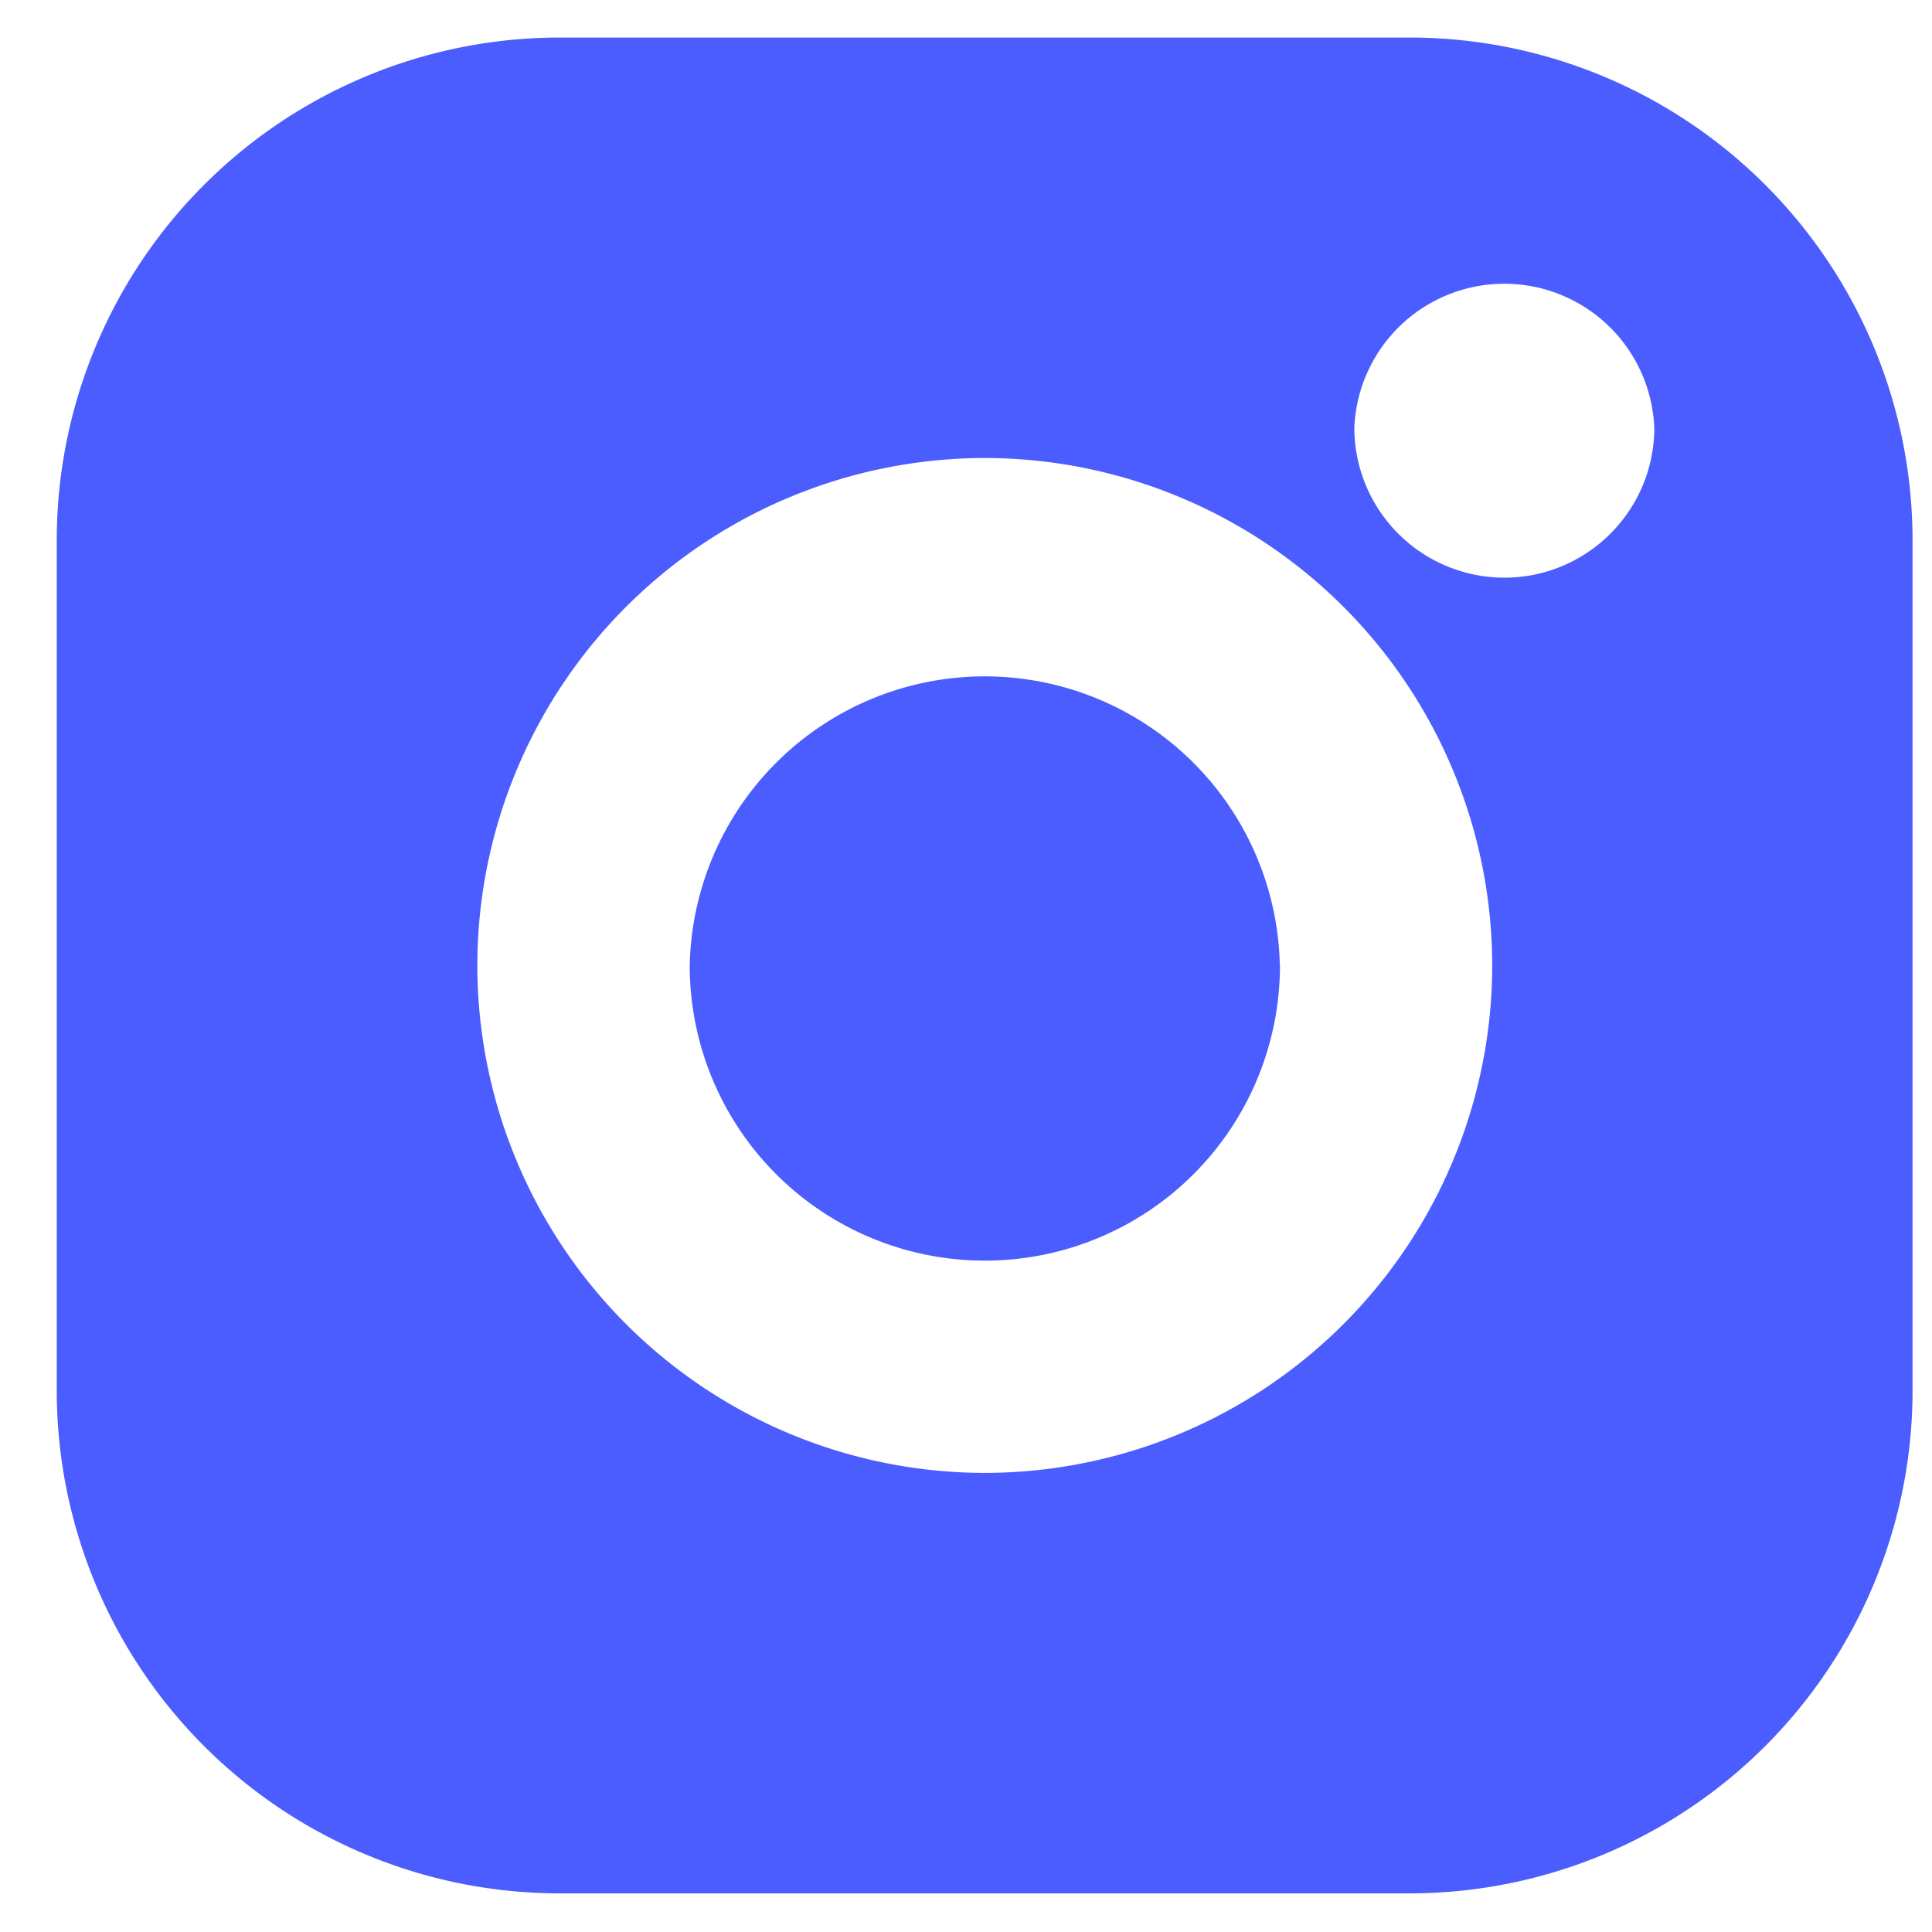
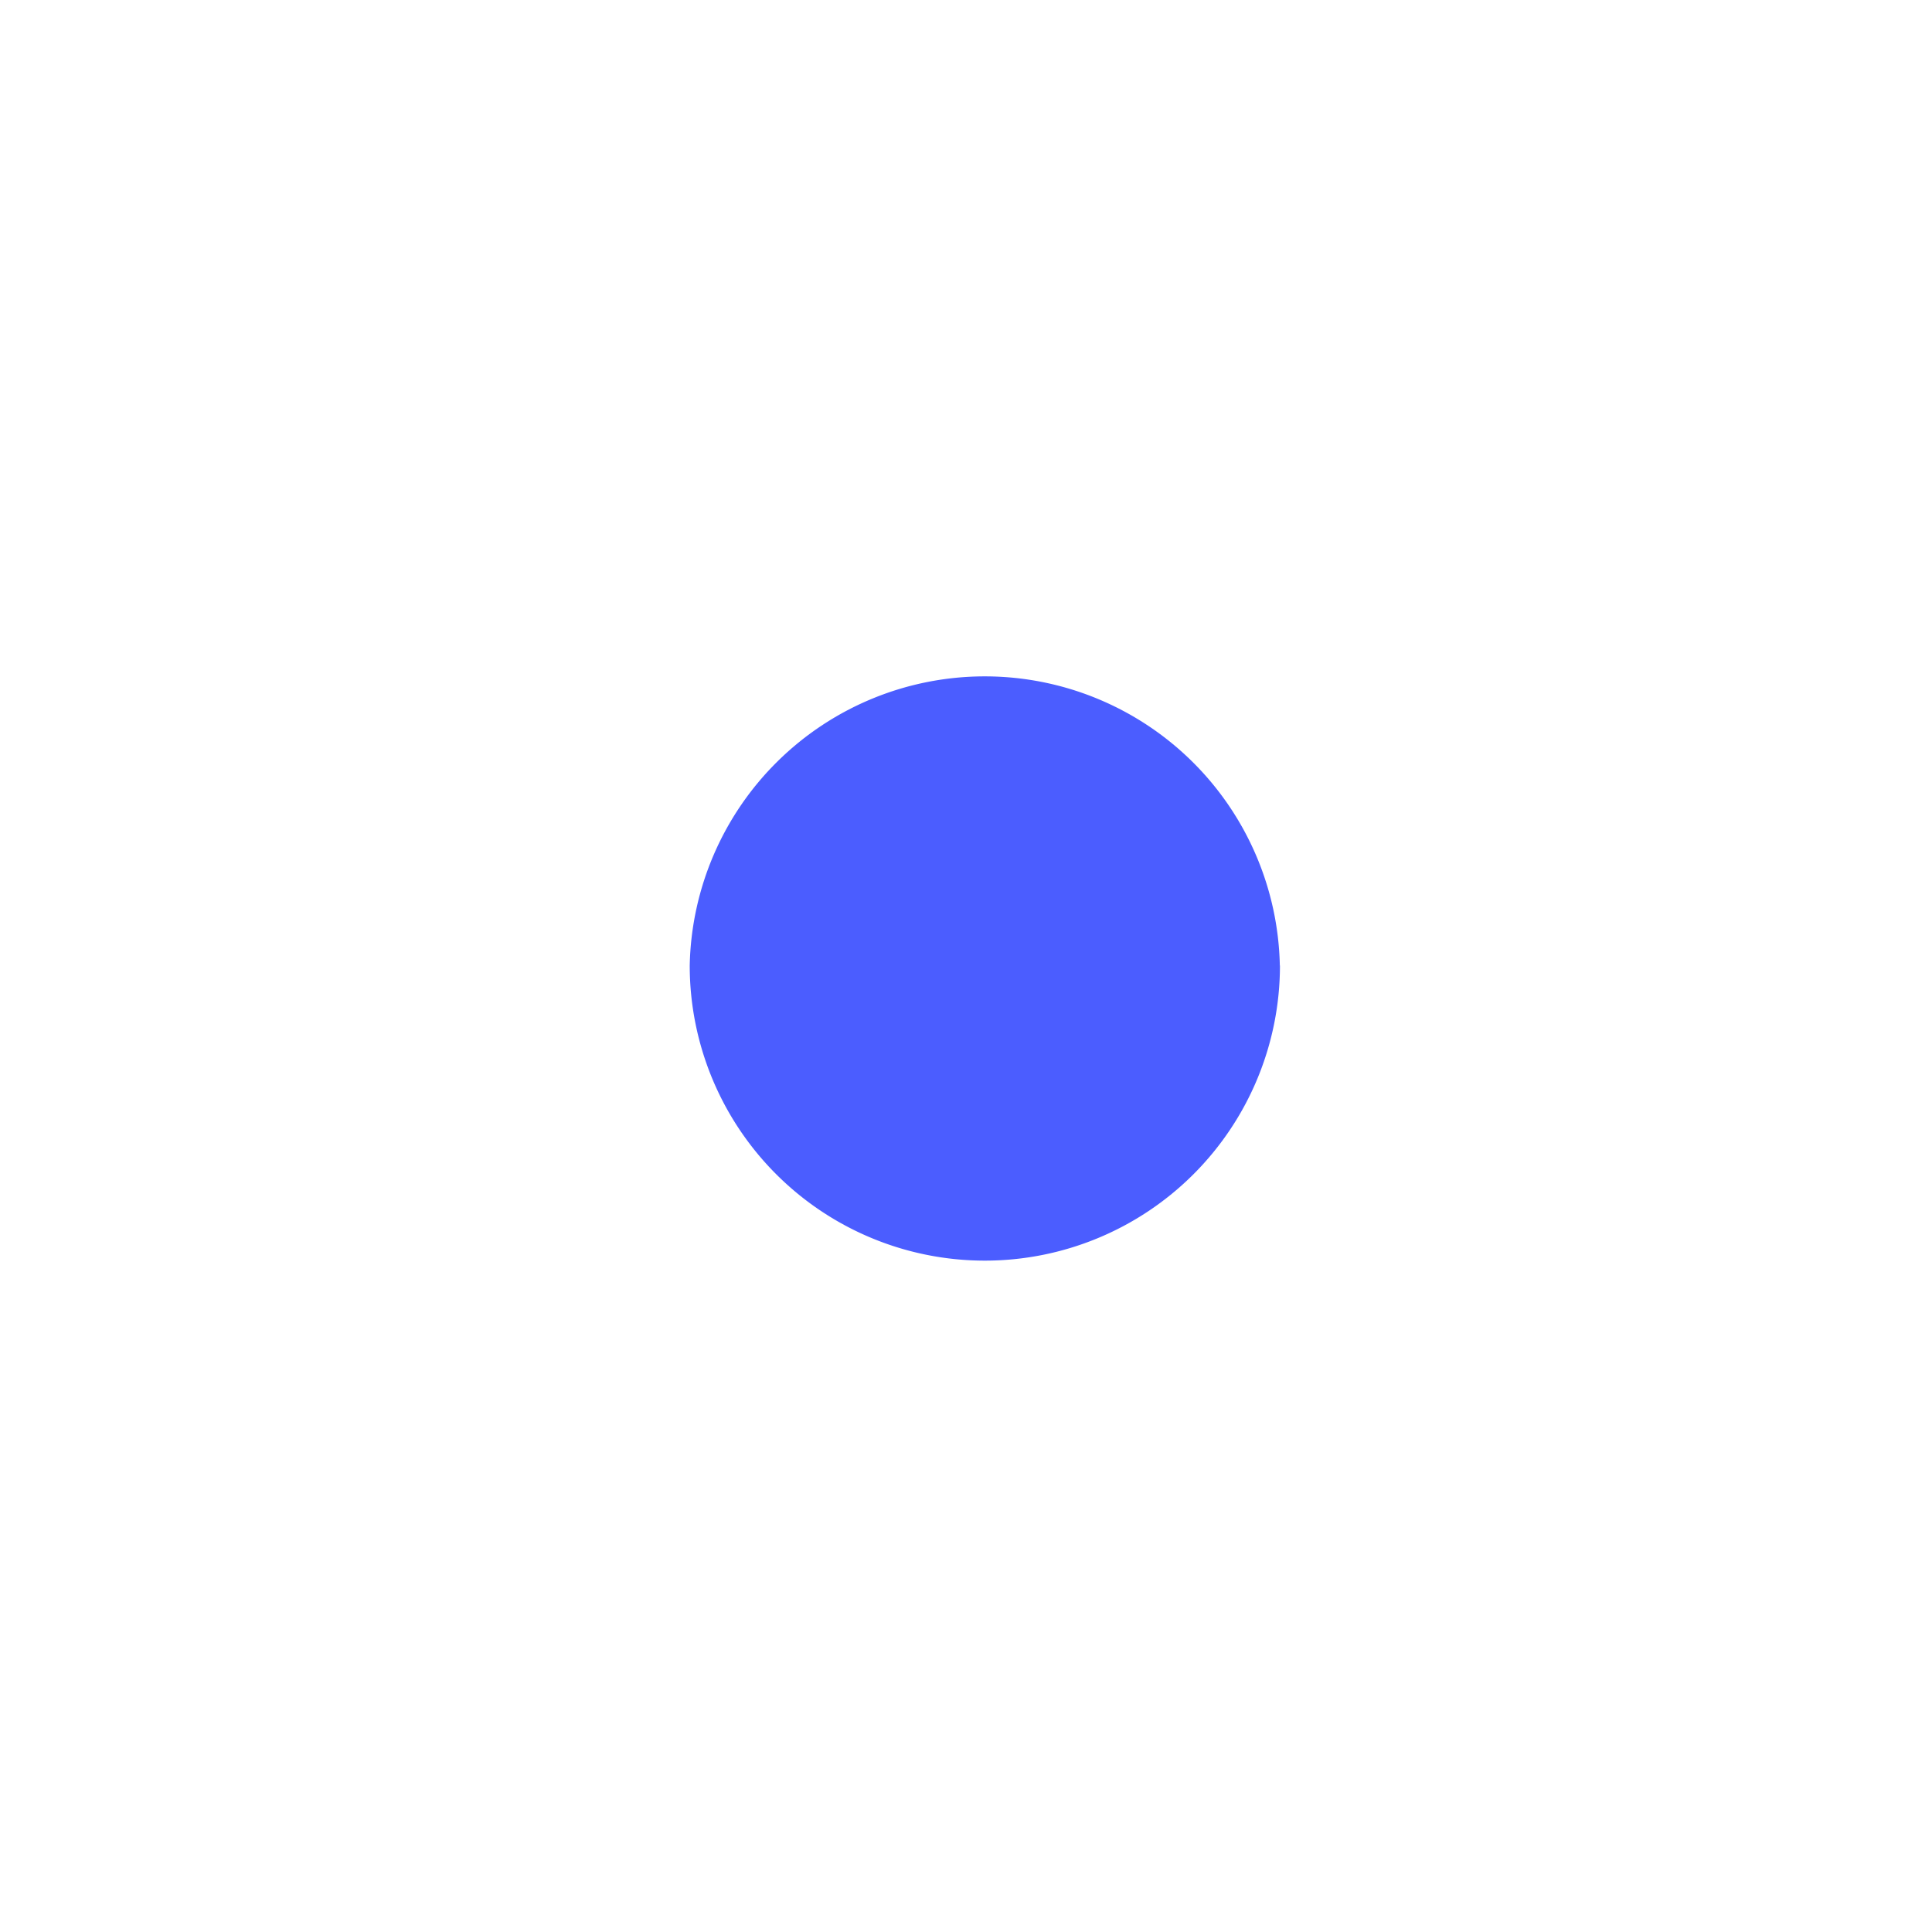
<svg xmlns="http://www.w3.org/2000/svg" width="16" height="16" viewBox="0 0 16 16" fill="none">
-   <path d="M11.68.311H4.63a4.165 4.165 0 0 0-4.16 4.16v7.049a4.165 4.165 0 0 0 4.16 4.16h7.049a4.165 4.165 0 0 0 4.16-4.16V4.471a4.165 4.165 0 0 0-4.16-4.16M8.155 12.198a4.207 4.207 0 0 1-4.202-4.202 4.207 4.207 0 0 1 4.202-4.203 4.207 4.207 0 0 1 4.203 4.203 4.207 4.207 0 0 1-4.203 4.202m4.303-7.414a1.243 1.243 0 0 1-1.242-1.241 1.243 1.243 0 0 1 2.484 0c0 .685-.557 1.241-1.242 1.241" fill="#4B5DFF" />
  <path d="M10.6 7.996a2.444 2.444 0 1 1-4.888 0 2.444 2.444 0 0 1 4.887 0" fill="#4B5DFF" />
</svg>